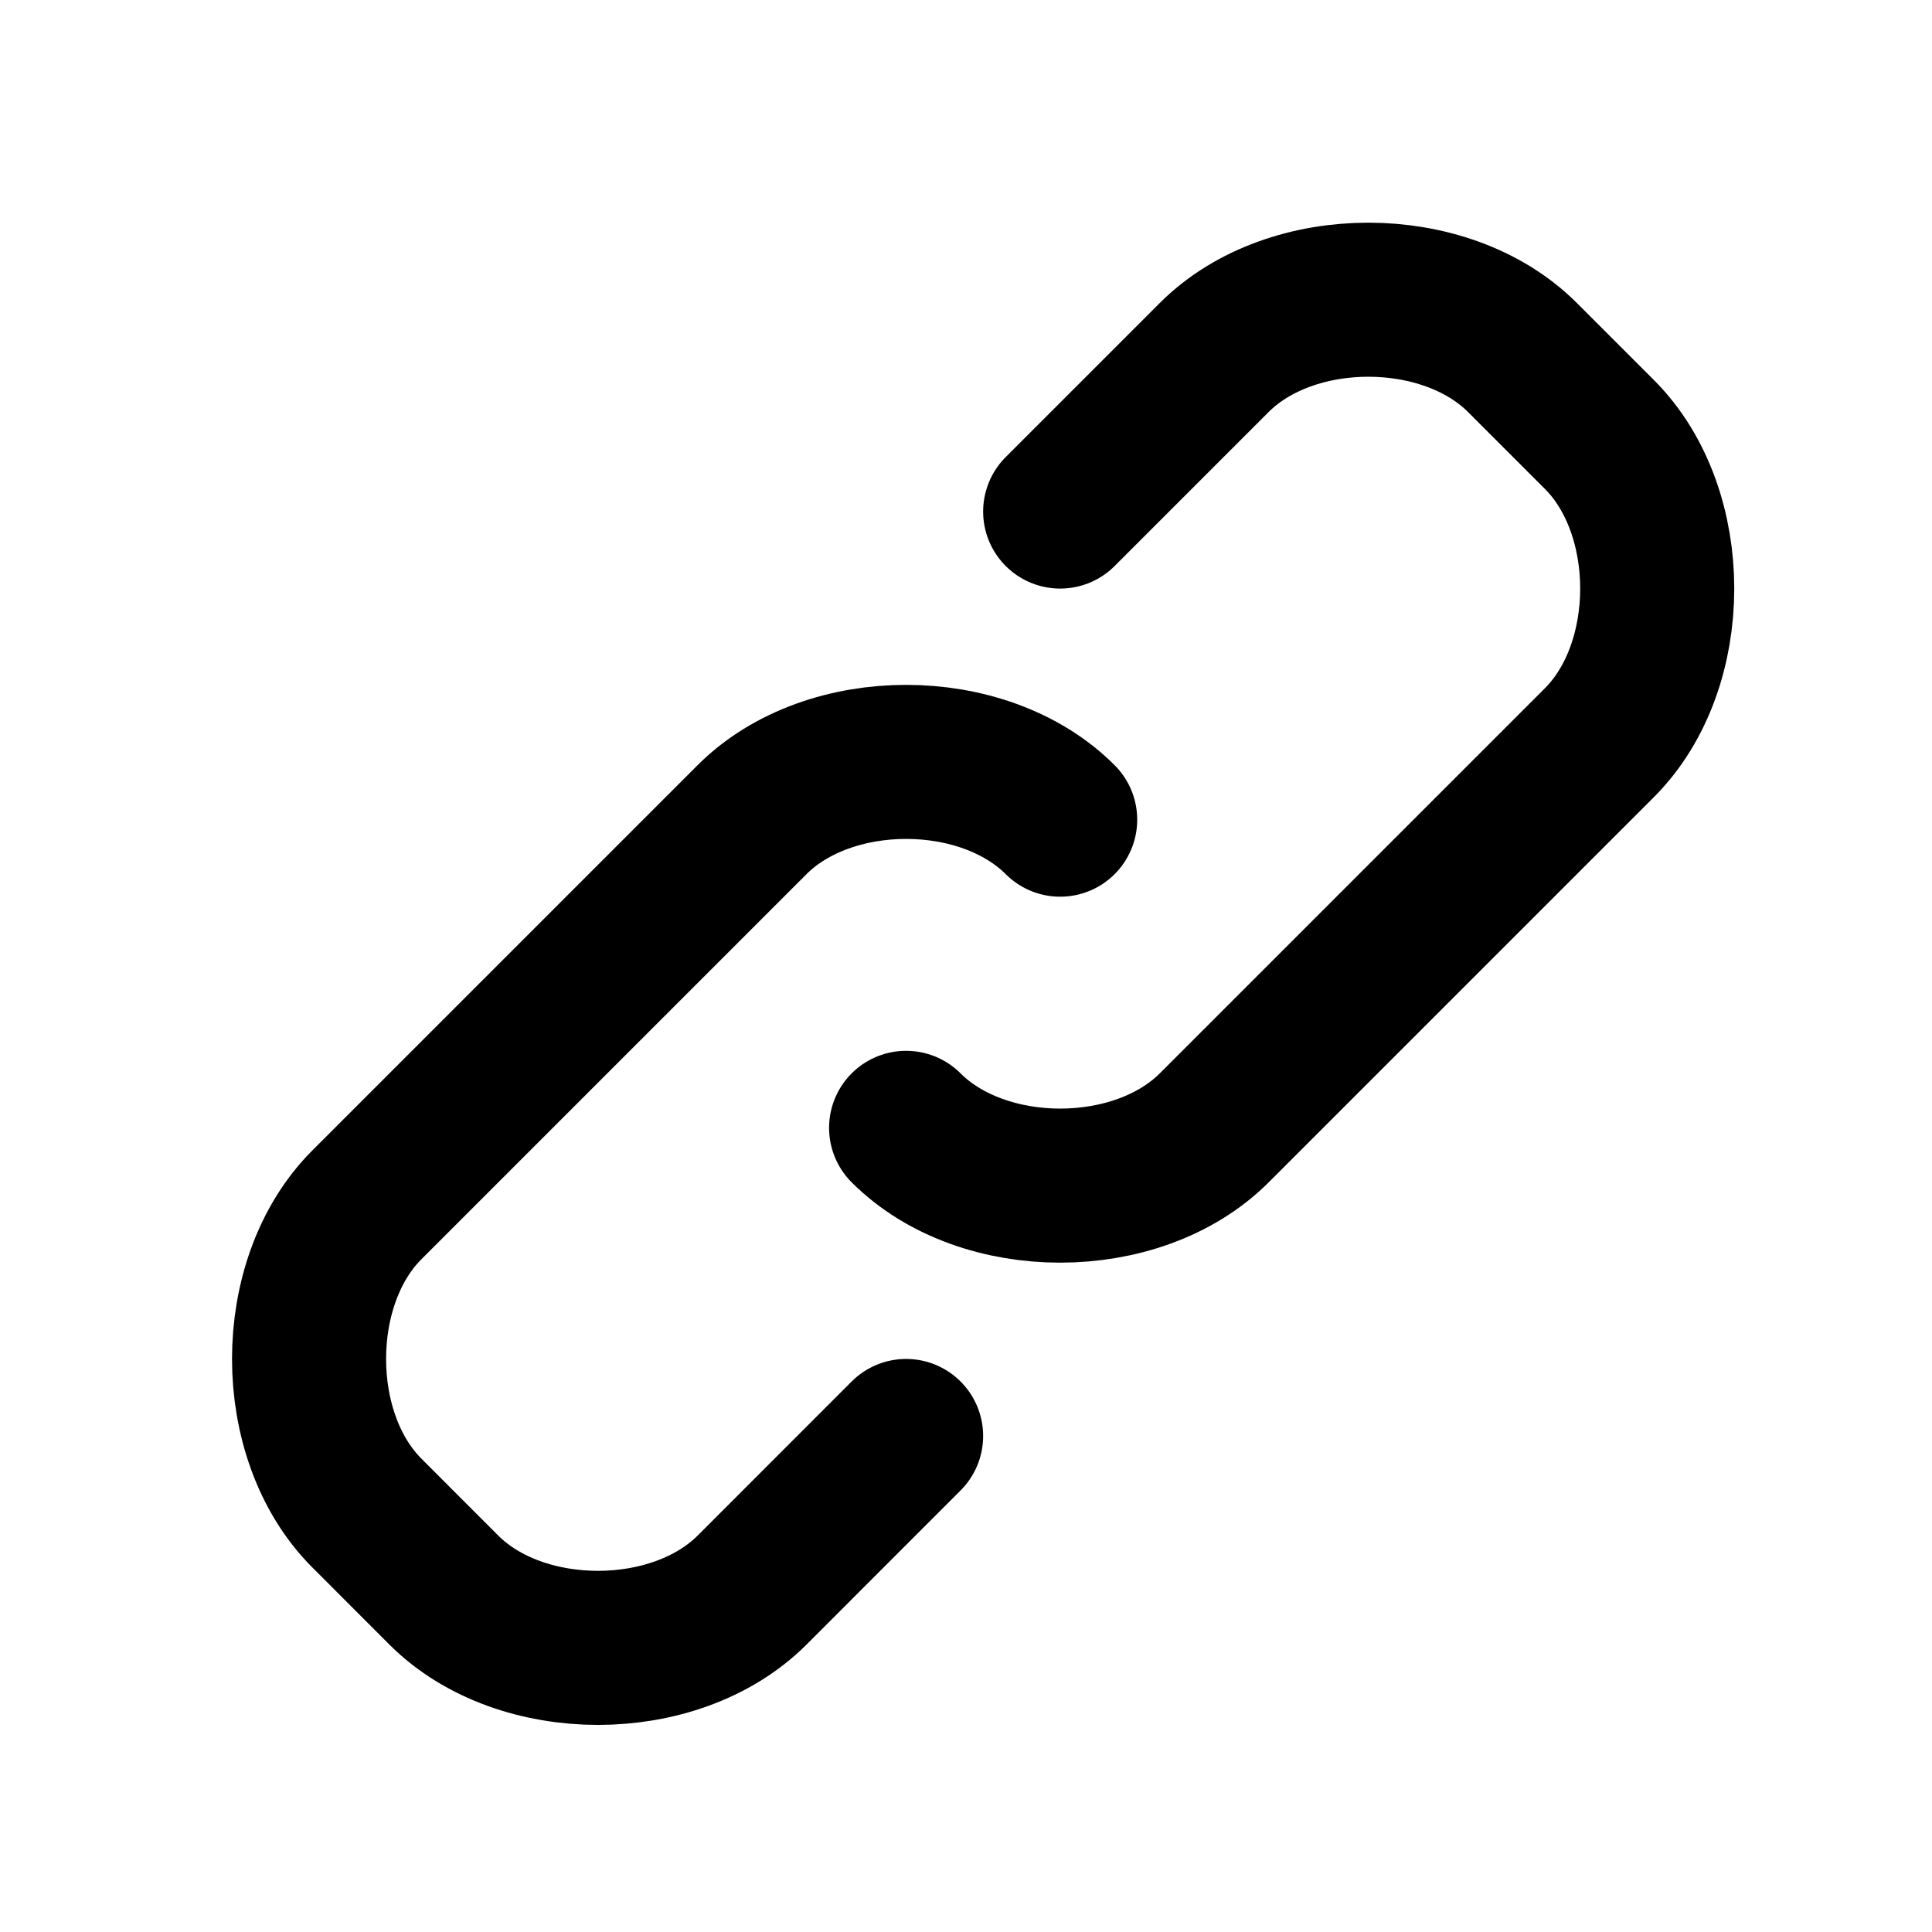
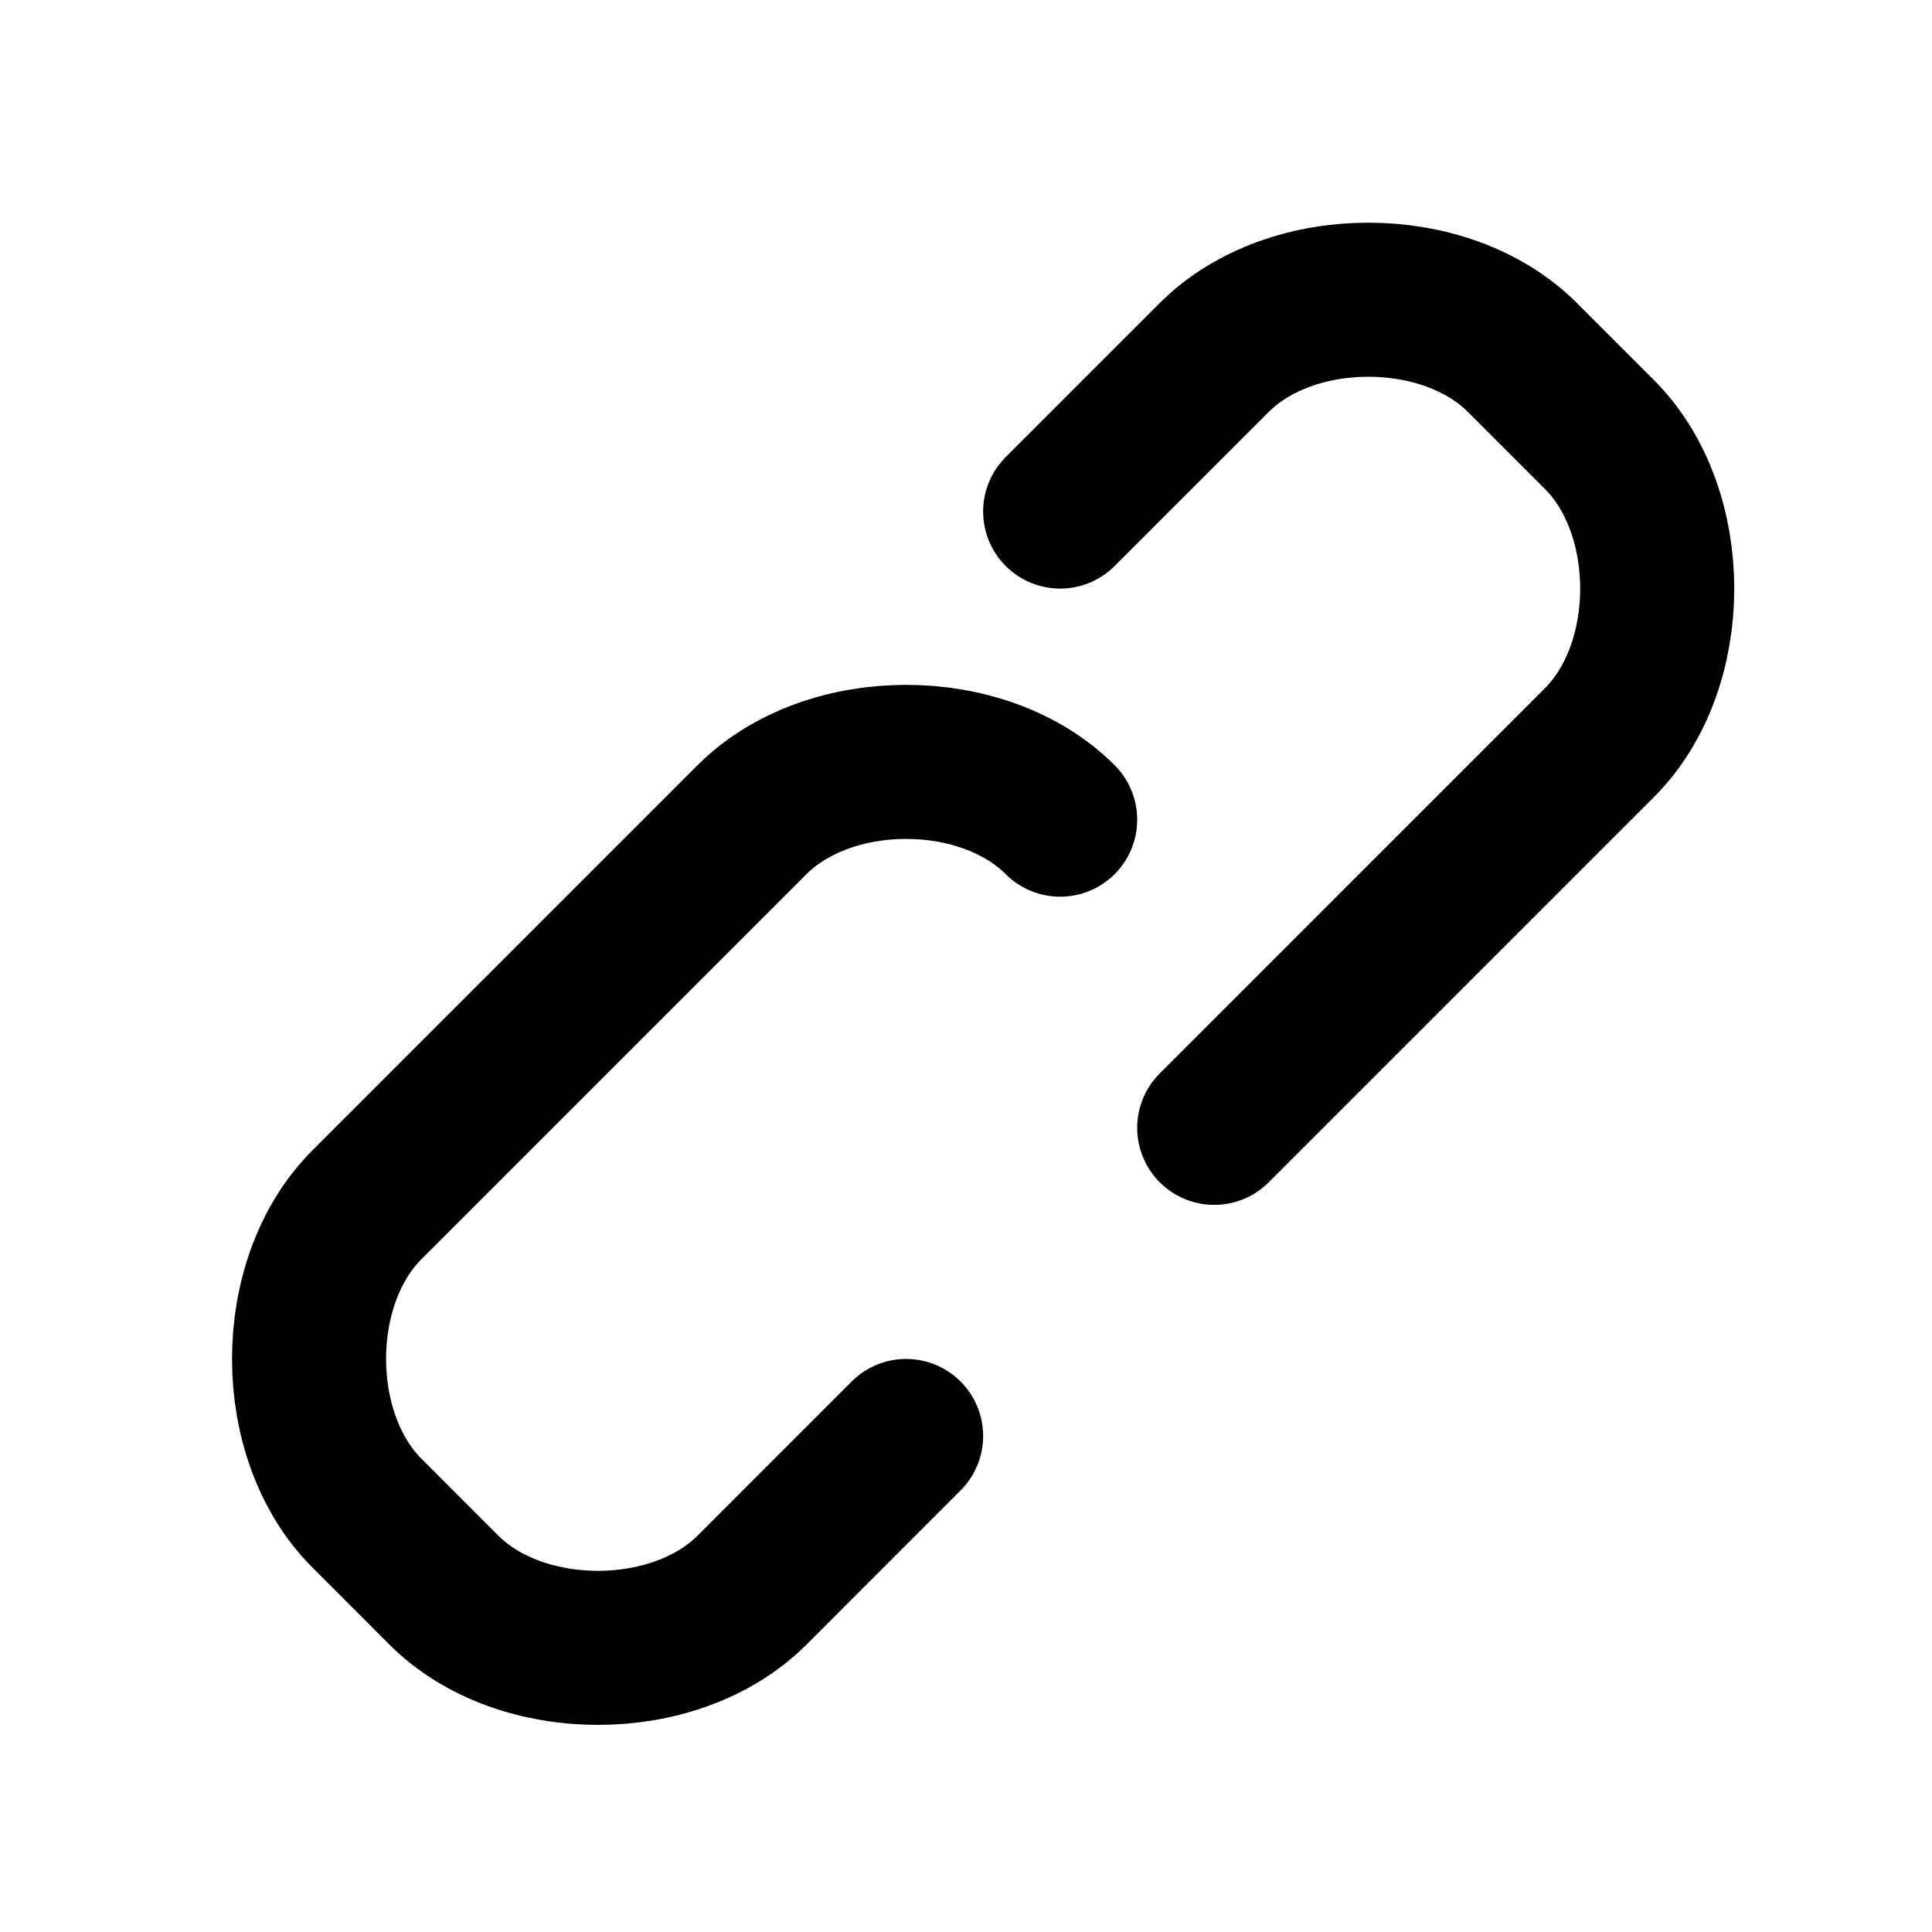
<svg xmlns="http://www.w3.org/2000/svg" width="31" height="31" viewBox="0 0 31 31" fill="none">
-   <path d="M17.011 8.208L19.483 5.736C20.719 4.5 23.192 4.5 24.428 5.736L25.664 6.972C26.9 8.208 26.9 10.68 25.664 11.916L19.483 18.097C18.247 19.333 15.775 19.333 14.539 18.097M14.539 23.041L12.067 25.514C10.831 26.75 8.358 26.75 7.122 25.514L5.886 24.277C4.65 23.041 4.65 20.569 5.886 19.333L12.067 13.152C13.303 11.916 15.775 11.916 17.011 13.152" stroke="black" stroke-width="2.472" stroke-linecap="round" stroke-linejoin="round" />
+   <path d="M17.011 8.208L19.483 5.736C20.719 4.5 23.192 4.5 24.428 5.736L25.664 6.972C26.9 8.208 26.9 10.68 25.664 11.916L19.483 18.097M14.539 23.041L12.067 25.514C10.831 26.75 8.358 26.75 7.122 25.514L5.886 24.277C4.65 23.041 4.65 20.569 5.886 19.333L12.067 13.152C13.303 11.916 15.775 11.916 17.011 13.152" stroke="black" stroke-width="2.472" stroke-linecap="round" stroke-linejoin="round" />
</svg>